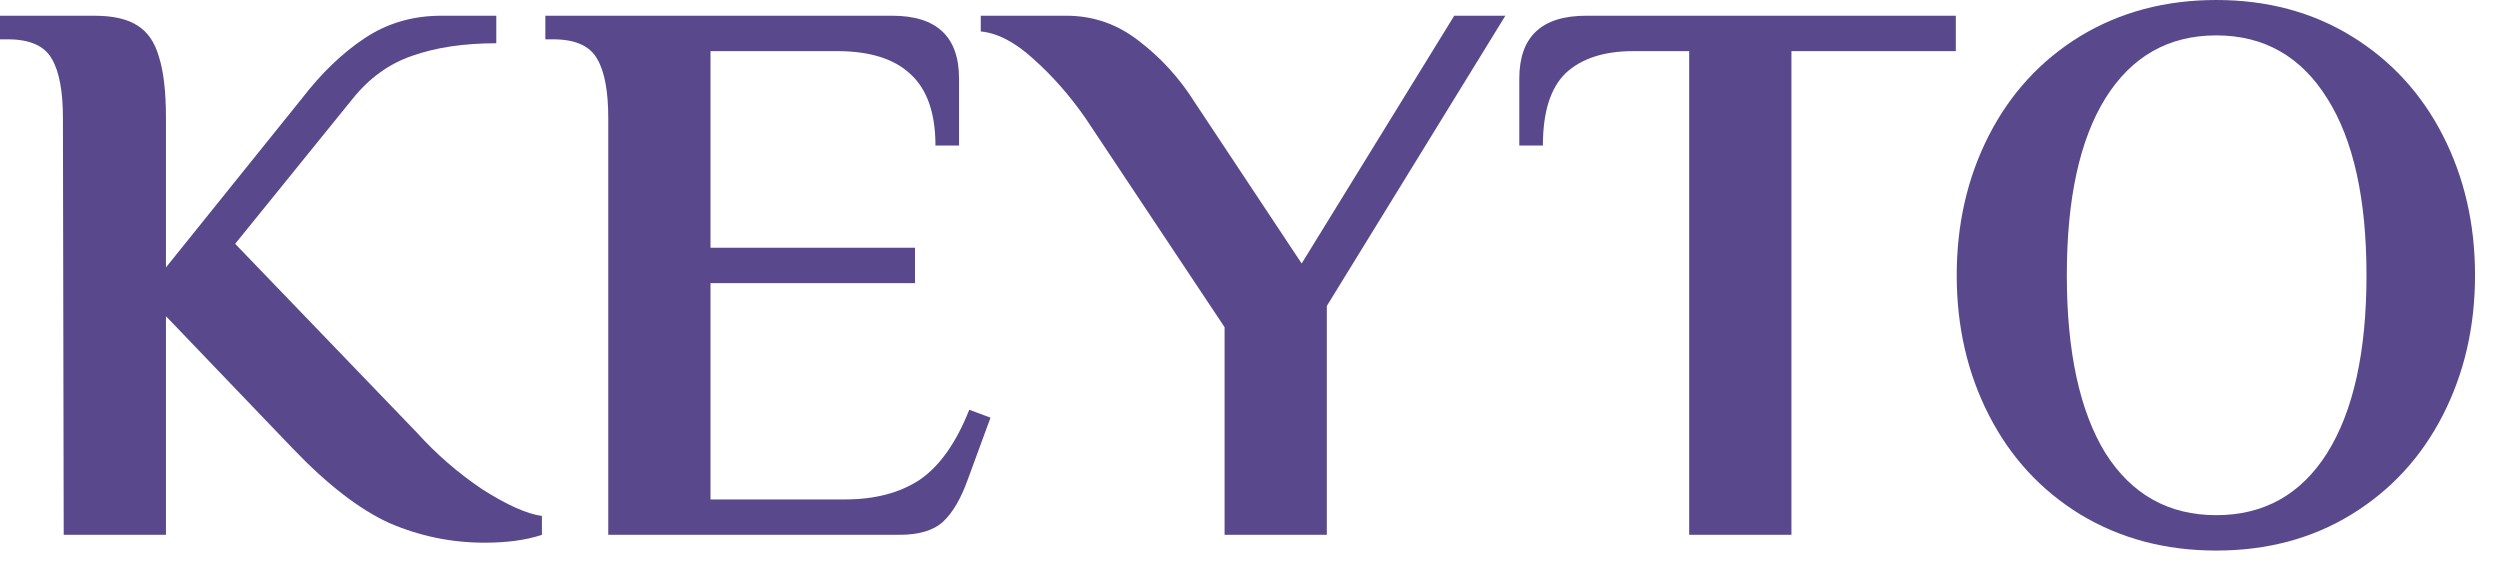
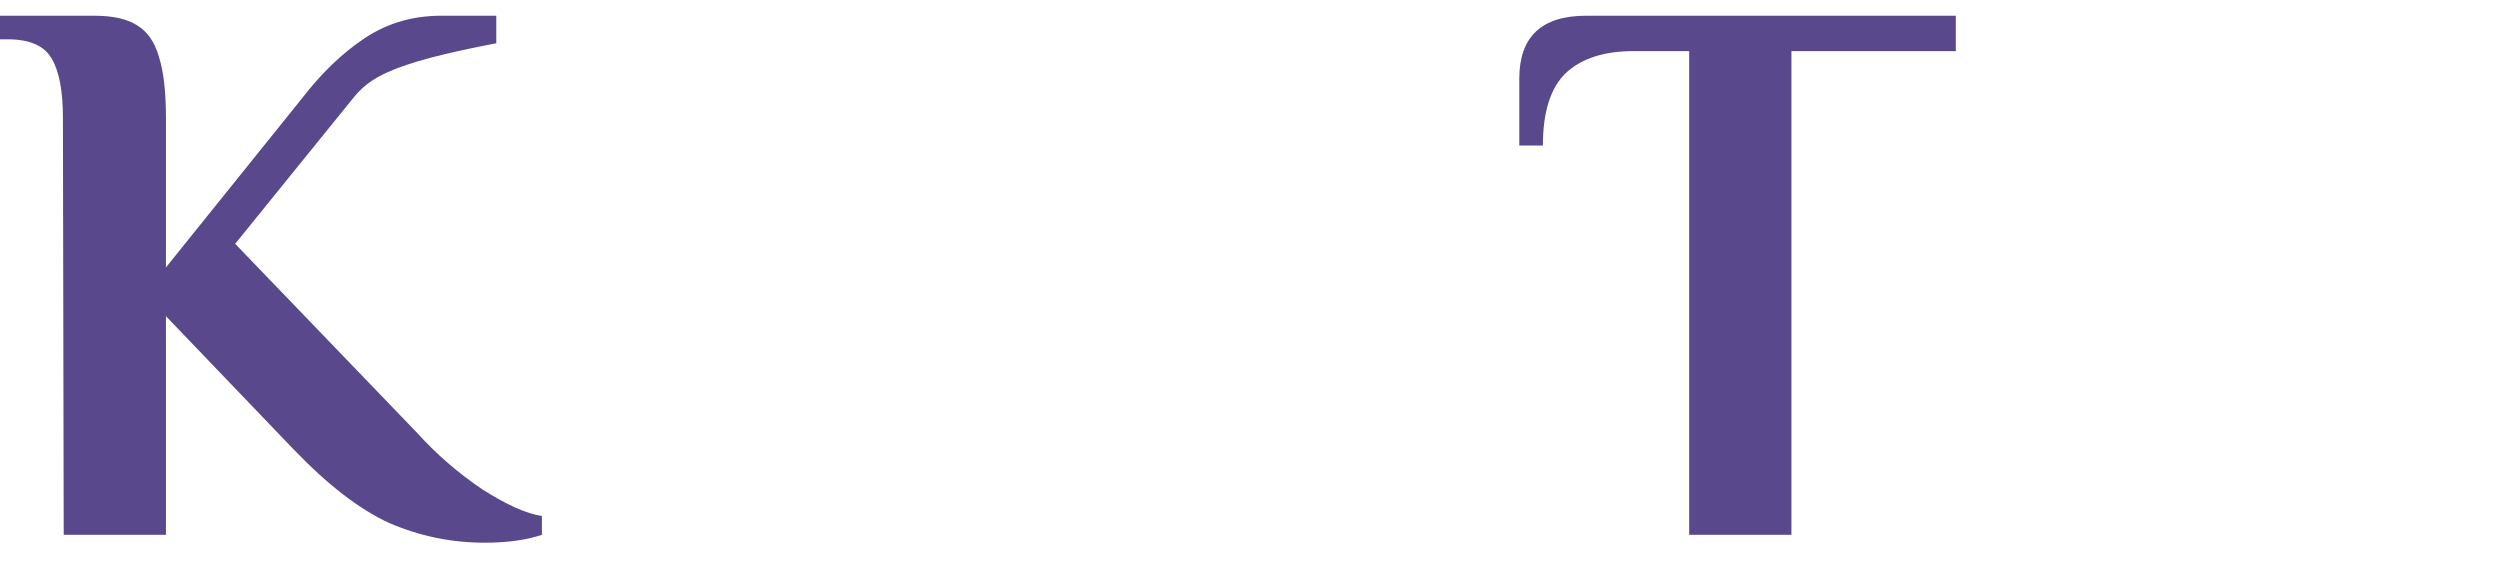
<svg xmlns="http://www.w3.org/2000/svg" width="89" height="20" viewBox="0 0 89 20" fill="none">
  <g clip-path="url(#clip0_1_2607)">
-     <path d="M17.248 19.32C16.072 19.32 14.943 19.087 13.86 18.62C12.796 18.135 11.648 17.248 10.416 15.96L5.908 11.256V19.04H2.268L2.24 4.2C2.24 3.248 2.109 2.548 1.848 2.1C1.587 1.633 1.064 1.4 0.28 1.4H0V0.56H3.36C4.013 0.56 4.517 0.672 4.872 0.896C5.245 1.12 5.507 1.493 5.656 2.016C5.824 2.539 5.908 3.267 5.908 4.2V9.52L10.752 3.5C11.443 2.604 12.18 1.895 12.964 1.372C13.767 0.831 14.681 0.56 15.708 0.56H17.668V1.54C16.511 1.54 15.512 1.689 14.672 1.988C13.851 2.268 13.141 2.781 12.544 3.528L8.372 8.68L14.84 15.4C15.531 16.165 16.305 16.837 17.164 17.416C18.041 17.976 18.751 18.293 19.292 18.368V19.04C18.732 19.227 18.051 19.32 17.248 19.32Z" fill="#5A488C" />
-     <path d="M21.654 4.2C21.654 3.248 21.523 2.548 21.262 2.1C21.001 1.633 20.478 1.4 19.694 1.4H19.414V0.56H31.762C33.349 0.56 34.142 1.307 34.142 2.8V5.18H33.302C33.302 4.023 33.003 3.173 32.406 2.632C31.828 2.091 30.959 1.82 29.802 1.82H25.294V8.82H32.574V10.08H25.294V17.78H30.082C31.146 17.78 32.033 17.547 32.742 17.08C33.451 16.595 34.039 15.764 34.506 14.588L35.262 14.868L34.45 17.08C34.208 17.752 33.918 18.247 33.582 18.564C33.246 18.881 32.723 19.04 32.014 19.04H21.654V4.2Z" fill="#5A488C" />
-     <path d="M43.595 11.648L38.639 4.2C38.079 3.397 37.463 2.697 36.791 2.1C36.138 1.503 35.512 1.176 34.915 1.12V0.56H37.967C38.919 0.56 39.778 0.859 40.543 1.456C41.327 2.053 41.99 2.781 42.531 3.64L46.339 9.38L51.771 0.56H53.591L47.235 10.892V19.04H43.595V11.648Z" fill="#5A488C" />
+     <path d="M17.248 19.32C16.072 19.32 14.943 19.087 13.86 18.62C12.796 18.135 11.648 17.248 10.416 15.96L5.908 11.256V19.04H2.268L2.24 4.2C2.24 3.248 2.109 2.548 1.848 2.1C1.587 1.633 1.064 1.4 0.28 1.4H0V0.56H3.36C4.013 0.56 4.517 0.672 4.872 0.896C5.245 1.12 5.507 1.493 5.656 2.016C5.824 2.539 5.908 3.267 5.908 4.2V9.52L10.752 3.5C11.443 2.604 12.18 1.895 12.964 1.372C13.767 0.831 14.681 0.56 15.708 0.56H17.668V1.54C13.851 2.268 13.141 2.781 12.544 3.528L8.372 8.68L14.84 15.4C15.531 16.165 16.305 16.837 17.164 17.416C18.041 17.976 18.751 18.293 19.292 18.368V19.04C18.732 19.227 18.051 19.32 17.248 19.32Z" fill="#5A488C" />
    <path d="M60.135 1.82H58.147C57.102 1.82 56.299 2.081 55.739 2.604C55.198 3.127 54.927 3.985 54.927 5.18H54.087V2.8C54.087 1.307 54.88 0.56 56.467 0.56H69.627V1.82H63.775V19.04H60.135V1.82Z" fill="#5A488C" />
-     <path d="M78.899 19.6C77.088 19.6 75.474 19.171 74.055 18.312C72.655 17.453 71.572 16.277 70.807 14.784C70.042 13.291 69.659 11.629 69.659 9.8C69.659 7.971 70.042 6.309 70.807 4.816C71.572 3.323 72.655 2.147 74.055 1.288C75.474 0.429 77.088 0 78.899 0C80.71 0 82.315 0.429 83.715 1.288C85.115 2.147 86.198 3.323 86.963 4.816C87.728 6.309 88.111 7.971 88.111 9.8C88.111 11.629 87.728 13.291 86.963 14.784C86.198 16.277 85.115 17.453 83.715 18.312C82.315 19.171 80.71 19.6 78.899 19.6ZM78.899 18.34C80.598 18.34 81.914 17.603 82.847 16.128C83.781 14.635 84.247 12.525 84.247 9.8C84.247 7.075 83.781 4.975 82.847 3.5C81.914 2.007 80.598 1.26 78.899 1.26C77.201 1.26 75.885 2.007 74.951 3.5C74.037 4.975 73.579 7.075 73.579 9.8C73.579 12.525 74.037 14.635 74.951 16.128C75.885 17.603 77.201 18.34 78.899 18.34Z" fill="#5A488C" />
  </g>
  <defs>
    <clipPath id="clip0_1_2607">
      <rect width="88.111" height="19.6" fill="white" />
    </clipPath>
  </defs>
</svg>